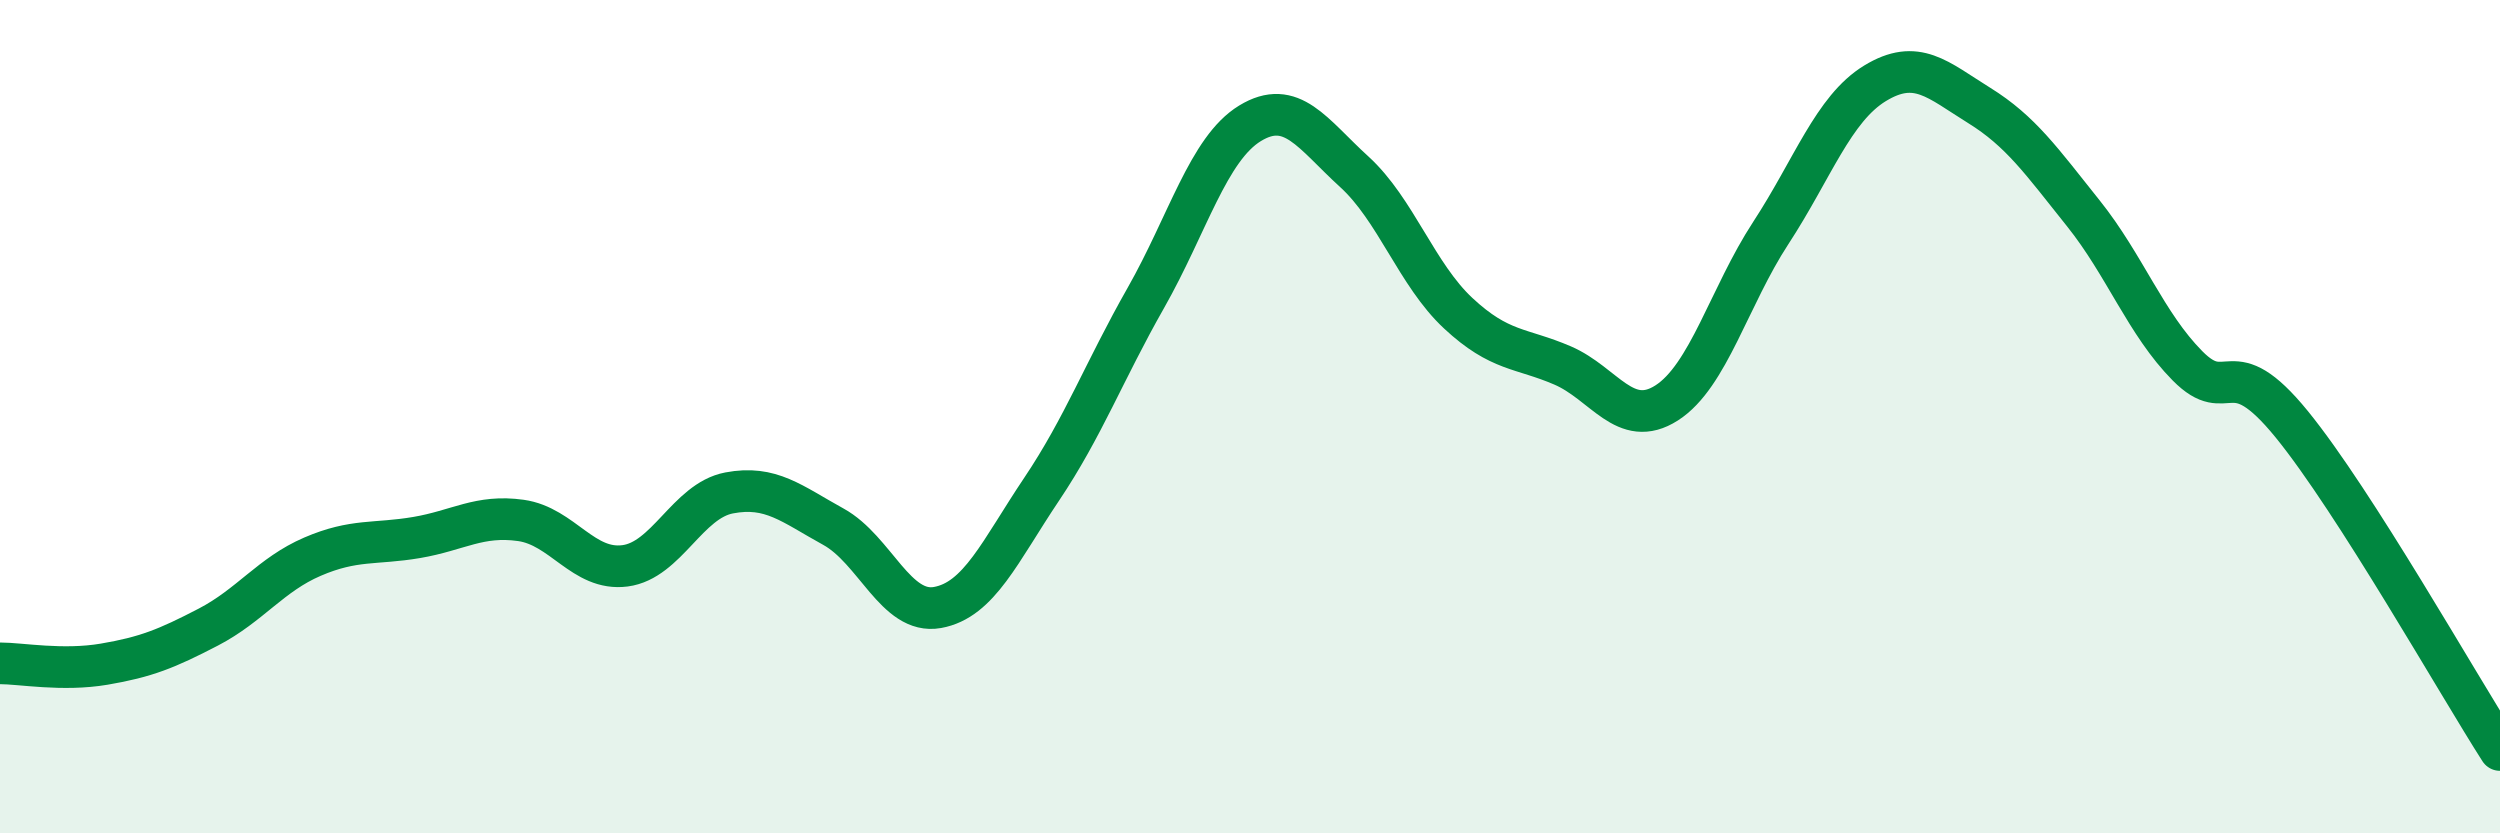
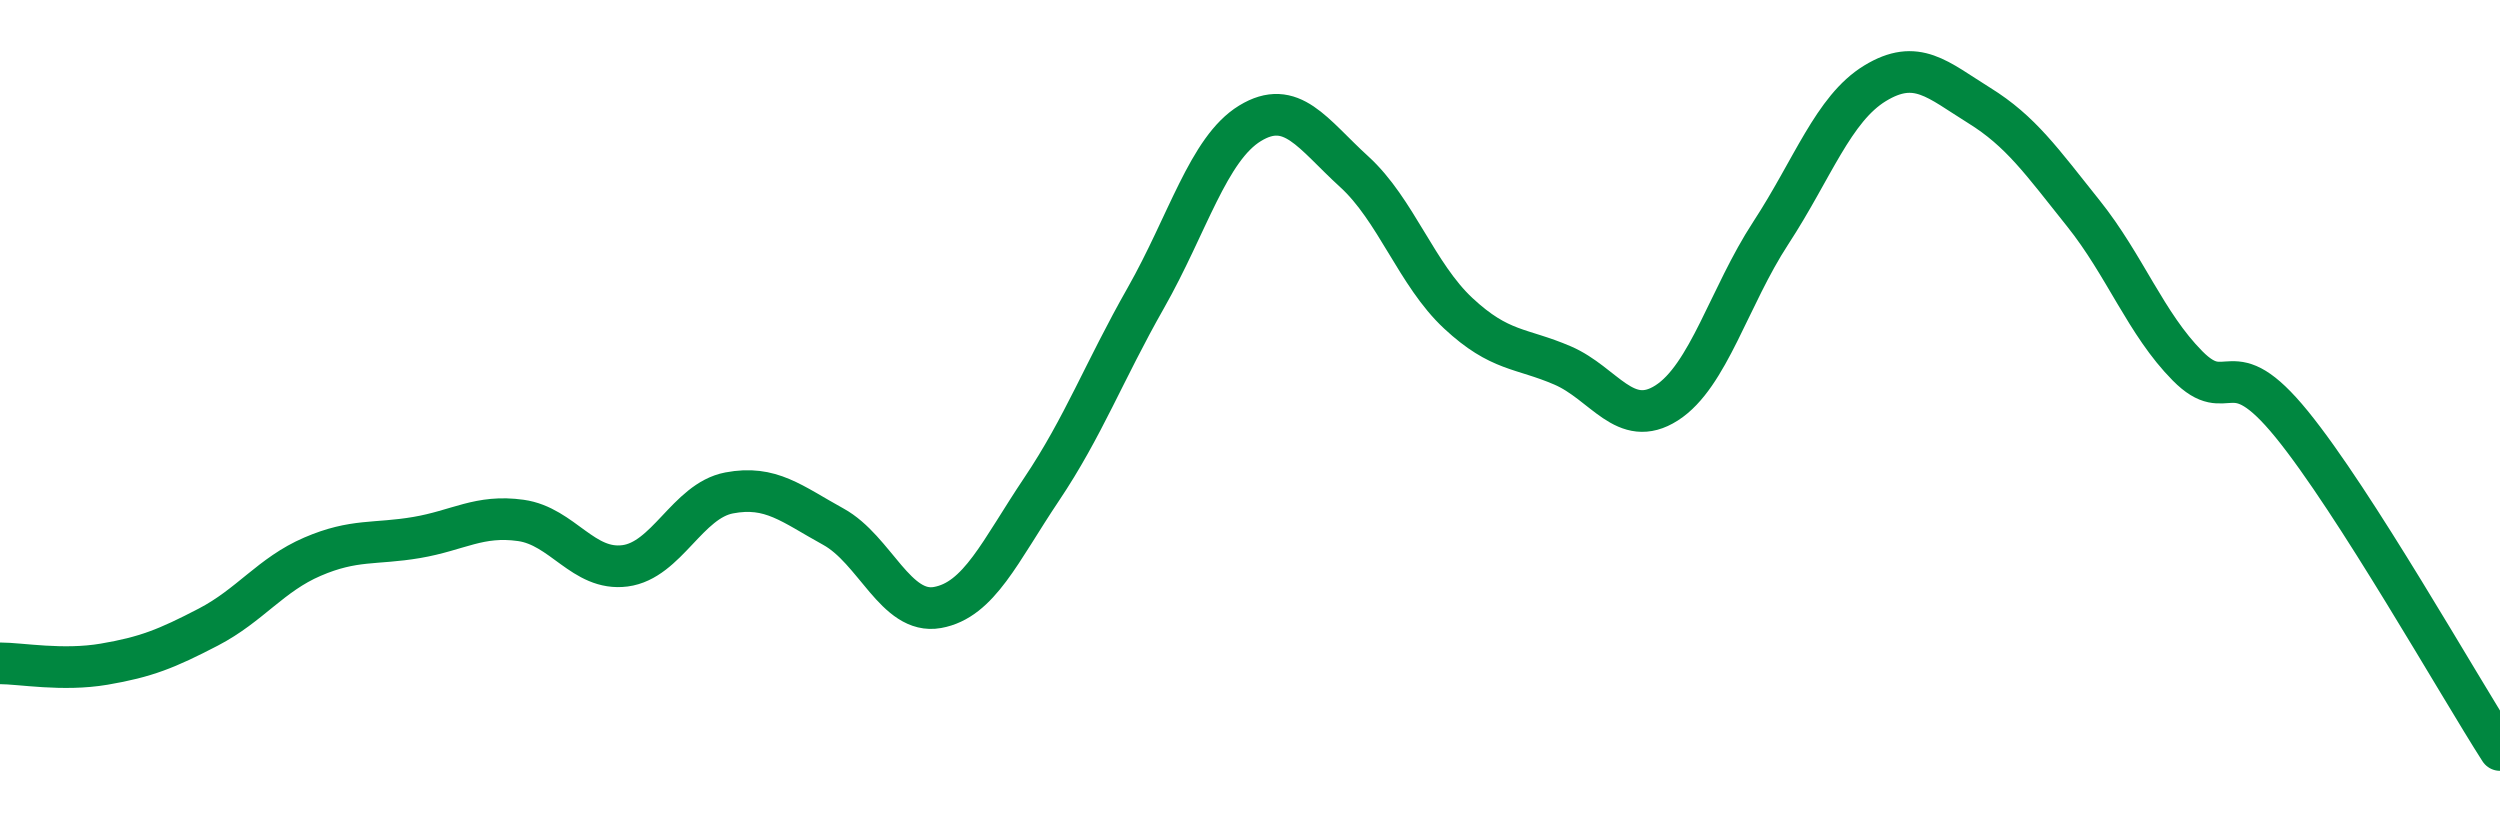
<svg xmlns="http://www.w3.org/2000/svg" width="60" height="20" viewBox="0 0 60 20">
-   <path d="M 0,15.92 C 0.5,15.92 1.5,16.11 2.5,15.94 C 3.5,15.77 4,15.57 5,15.05 C 6,14.53 6.5,13.79 7.5,13.36 C 8.5,12.93 9,13.07 10,12.9 C 11,12.73 11.5,12.35 12.5,12.49 C 13.5,12.63 14,13.71 15,13.58 C 16,13.45 16.5,12.02 17.5,11.83 C 18.5,11.64 19,12.09 20,12.64 C 21,13.19 21.5,14.76 22.5,14.58 C 23.5,14.4 24,13.23 25,11.74 C 26,10.25 26.5,8.91 27.5,7.15 C 28.5,5.39 29,3.57 30,2.96 C 31,2.35 31.5,3.21 32.5,4.12 C 33.5,5.03 34,6.59 35,7.52 C 36,8.45 36.5,8.34 37.5,8.77 C 38.5,9.2 39,10.31 40,9.67 C 41,9.03 41.5,7.12 42.5,5.59 C 43.5,4.06 44,2.61 45,2 C 46,1.39 46.5,1.91 47.5,2.53 C 48.5,3.15 49,3.87 50,5.12 C 51,6.37 51.5,7.77 52.5,8.78 C 53.5,9.79 53.5,8.34 55,10.18 C 56.5,12.02 59,16.44 60,18L60 20L0 20Z" fill="#008740" opacity="0.1" stroke-linecap="round" stroke-linejoin="round" />
  <path d="M 0,15.92 C 0.5,15.92 1.5,16.11 2.5,15.94 C 3.5,15.77 4,15.57 5,15.05 C 6,14.53 6.5,13.79 7.5,13.36 C 8.5,12.93 9,13.07 10,12.9 C 11,12.73 11.5,12.35 12.5,12.49 C 13.5,12.63 14,13.71 15,13.58 C 16,13.45 16.5,12.02 17.5,11.83 C 18.5,11.64 19,12.09 20,12.64 C 21,13.19 21.5,14.76 22.5,14.58 C 23.5,14.4 24,13.23 25,11.74 C 26,10.25 26.5,8.91 27.5,7.15 C 28.5,5.39 29,3.57 30,2.96 C 31,2.35 31.5,3.21 32.5,4.12 C 33.5,5.03 34,6.59 35,7.52 C 36,8.45 36.5,8.34 37.5,8.77 C 38.5,9.2 39,10.31 40,9.67 C 41,9.03 41.5,7.12 42.5,5.59 C 43.5,4.06 44,2.61 45,2 C 46,1.39 46.5,1.91 47.5,2.53 C 48.5,3.15 49,3.87 50,5.12 C 51,6.37 51.5,7.77 52.5,8.78 C 53.5,9.79 53.5,8.34 55,10.18 C 56.5,12.02 59,16.44 60,18" stroke="#008740" stroke-width="1" fill="none" stroke-linecap="round" stroke-linejoin="round" />
</svg>